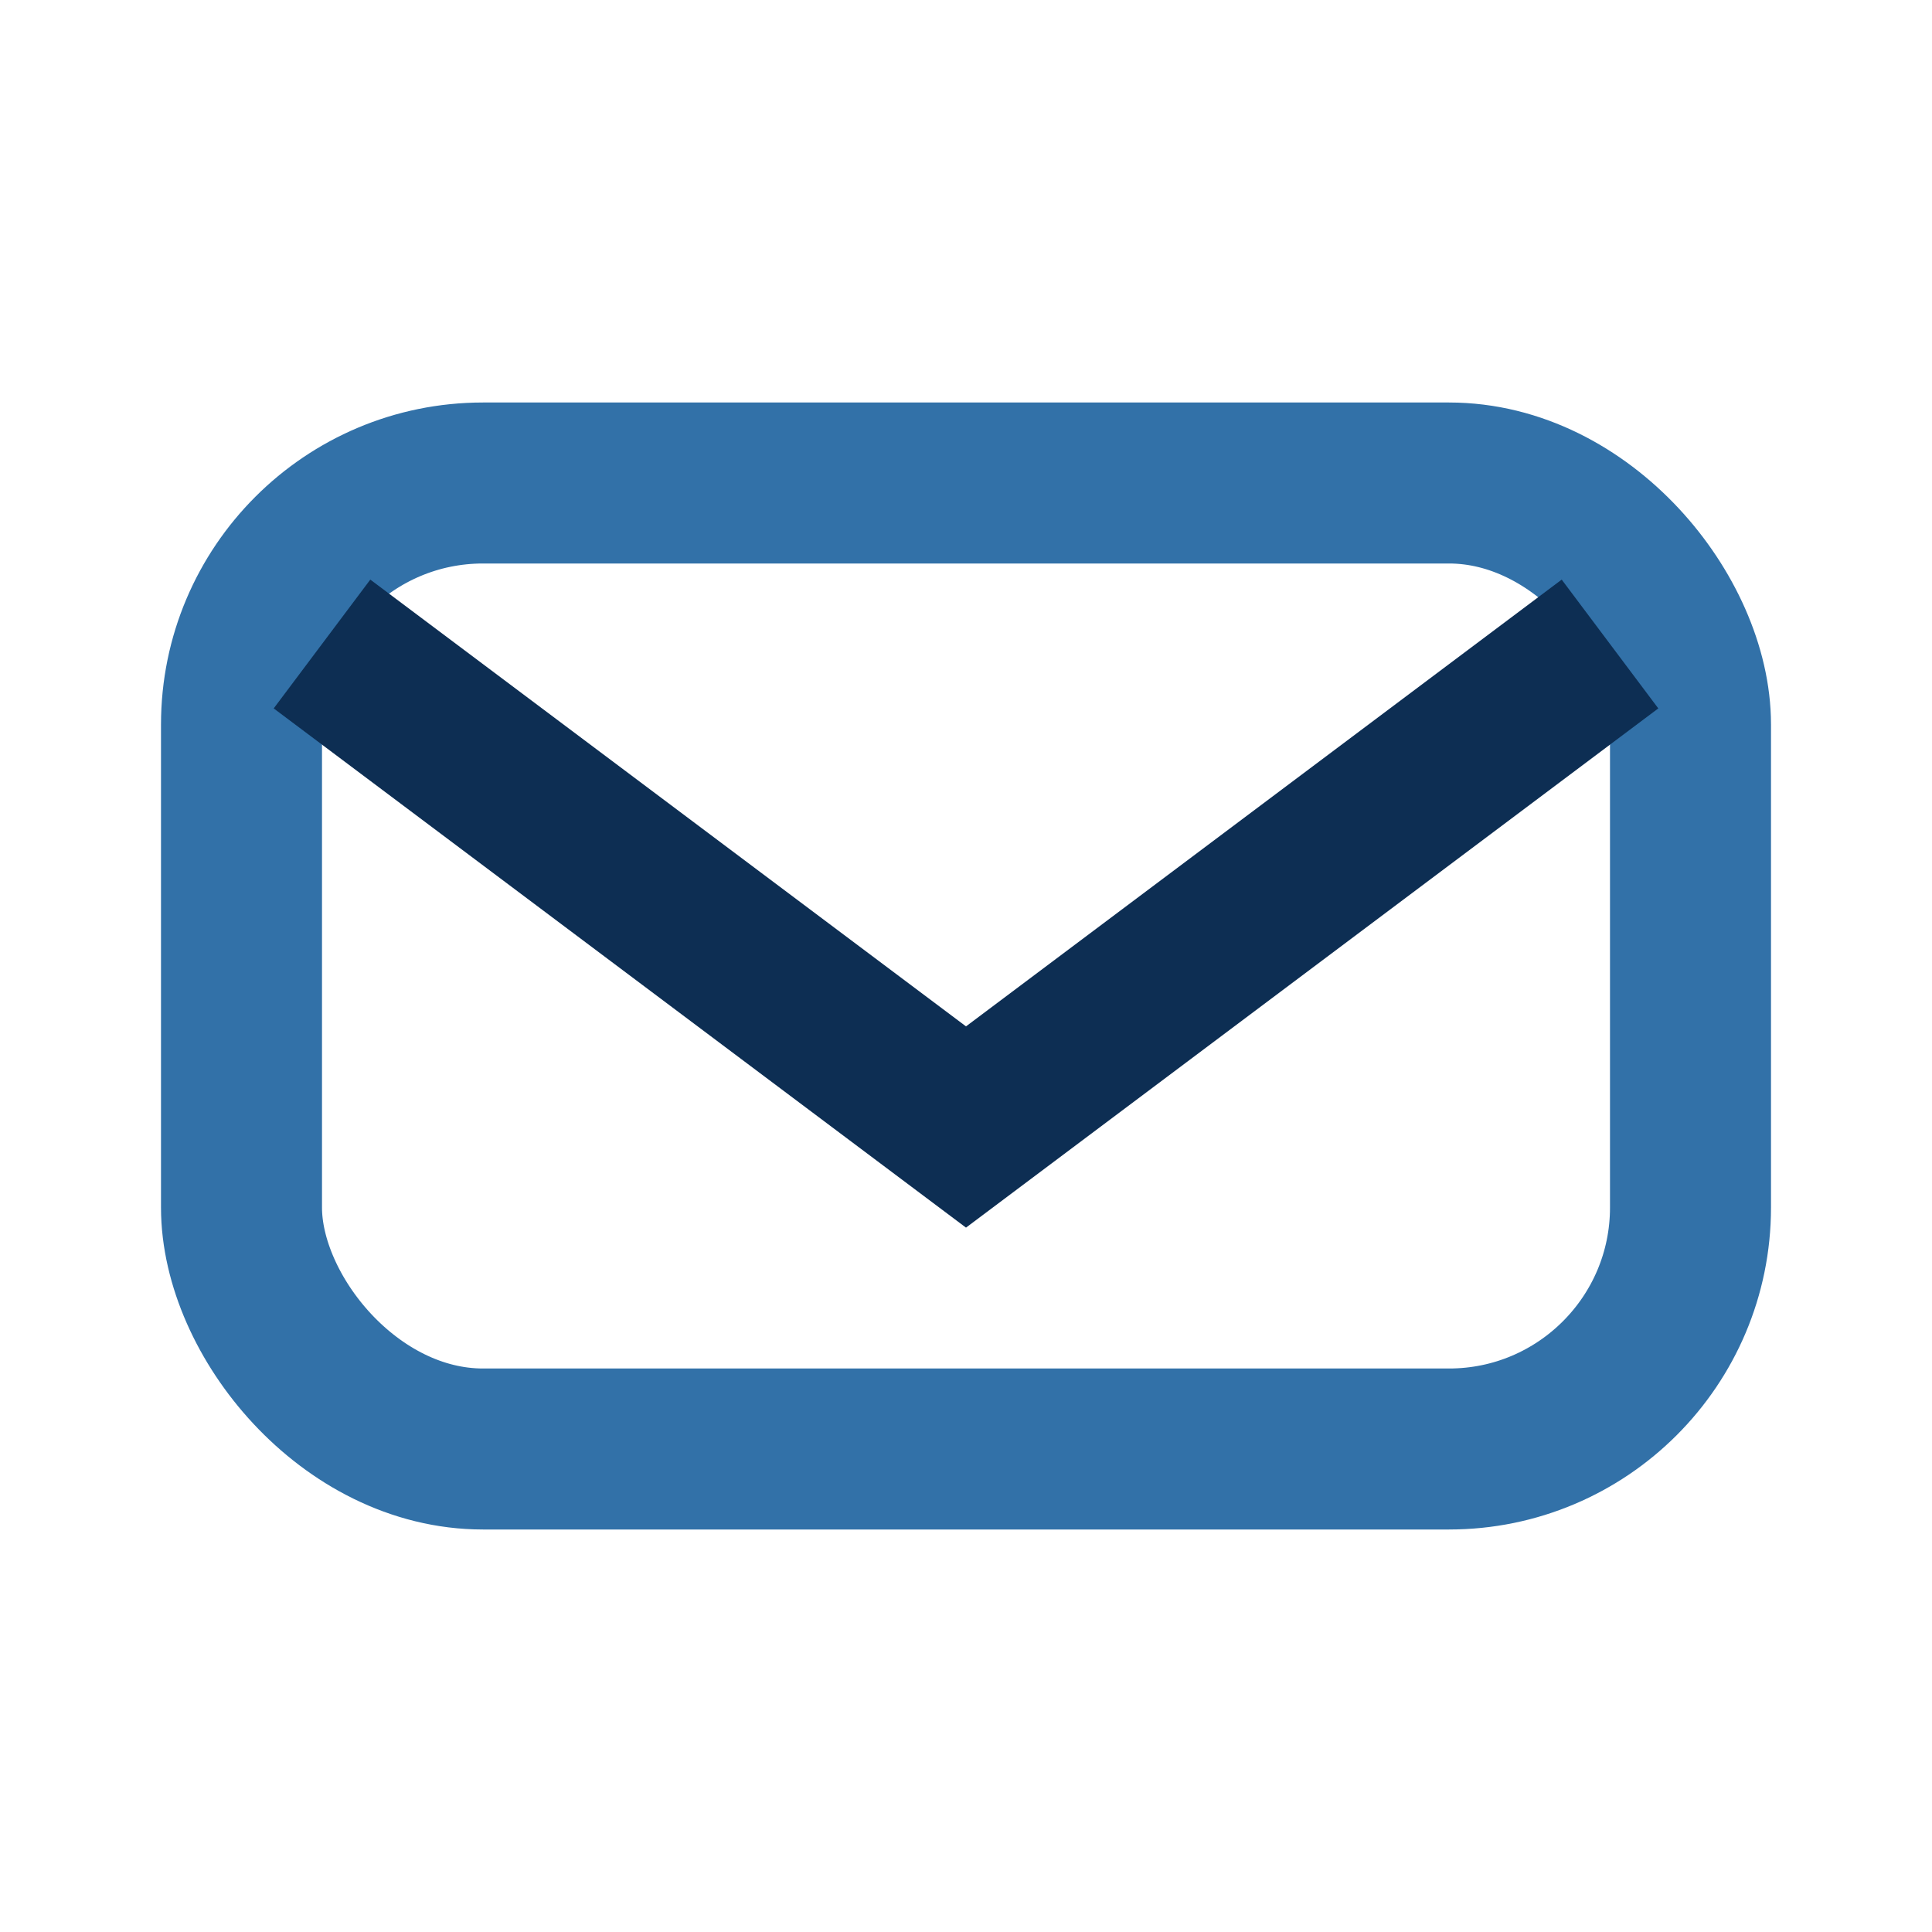
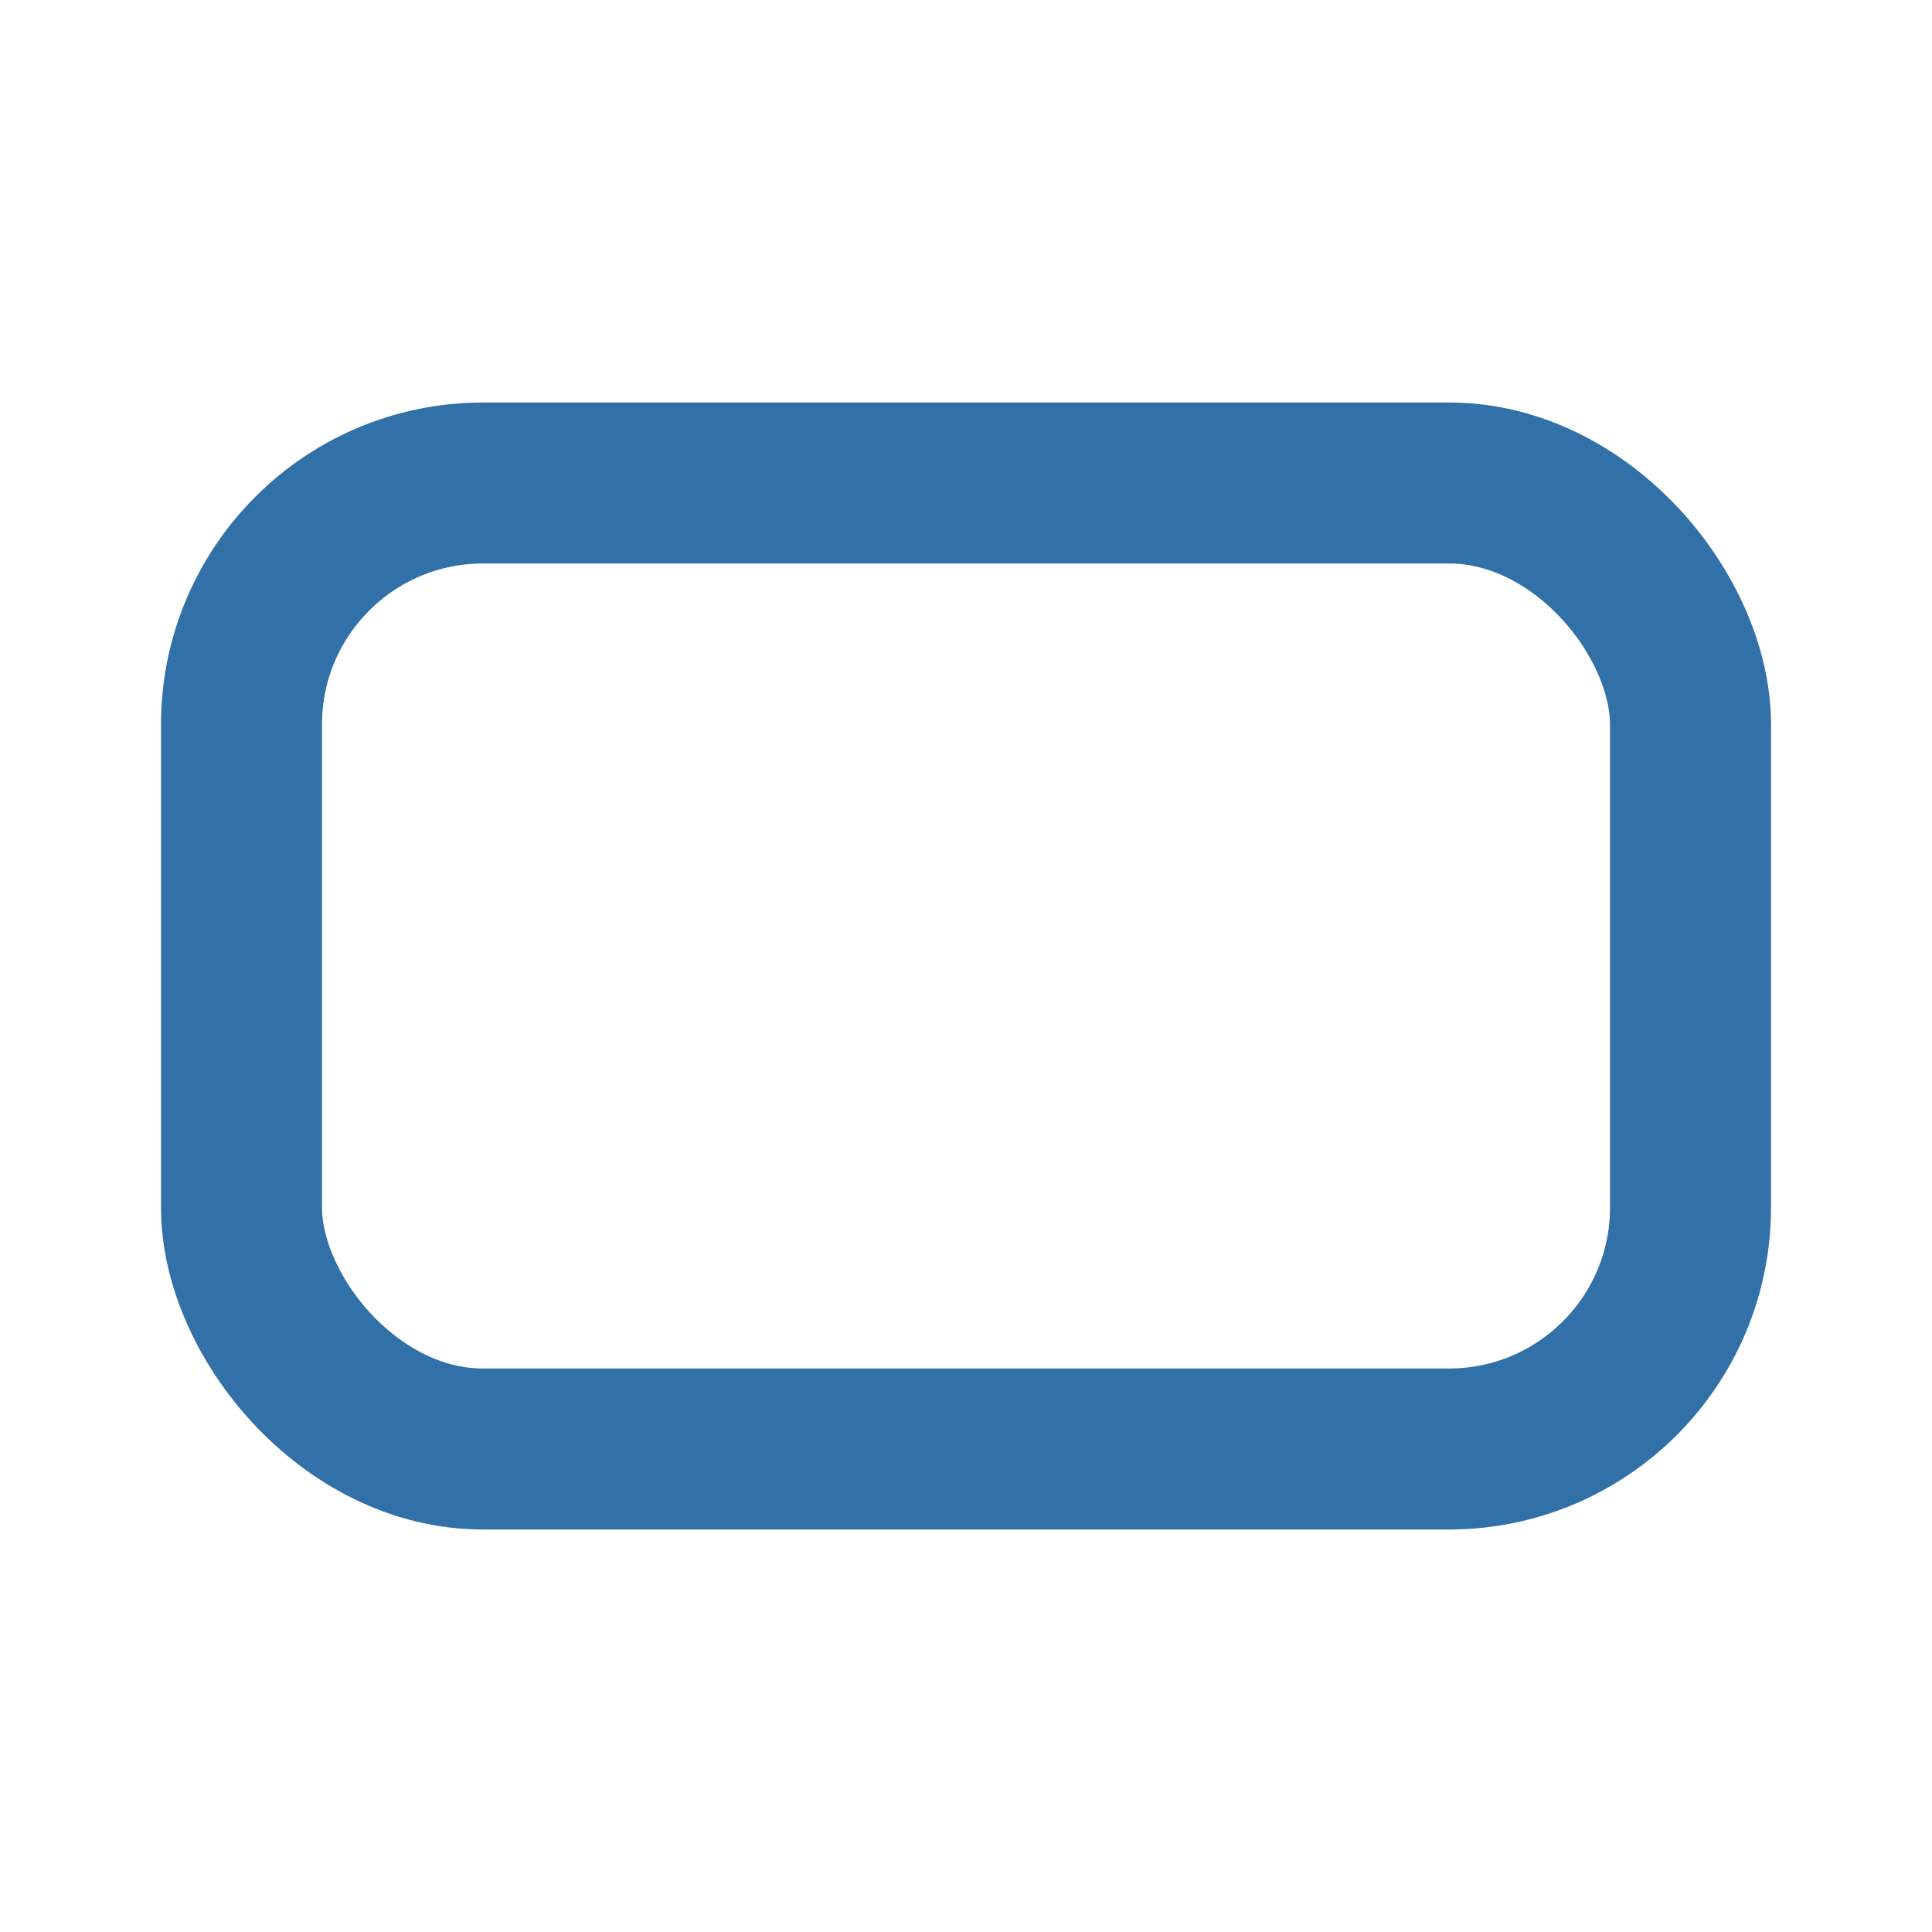
<svg xmlns="http://www.w3.org/2000/svg" width="24" height="24" viewBox="0 0 24 24">
  <rect x="3" y="6" width="18" height="12" rx="3" fill="none" stroke="#3271A8" stroke-width="2" />
-   <path d="M4 8l8 6 8-6" stroke="#0D2E53" stroke-width="2" fill="none" />
</svg>